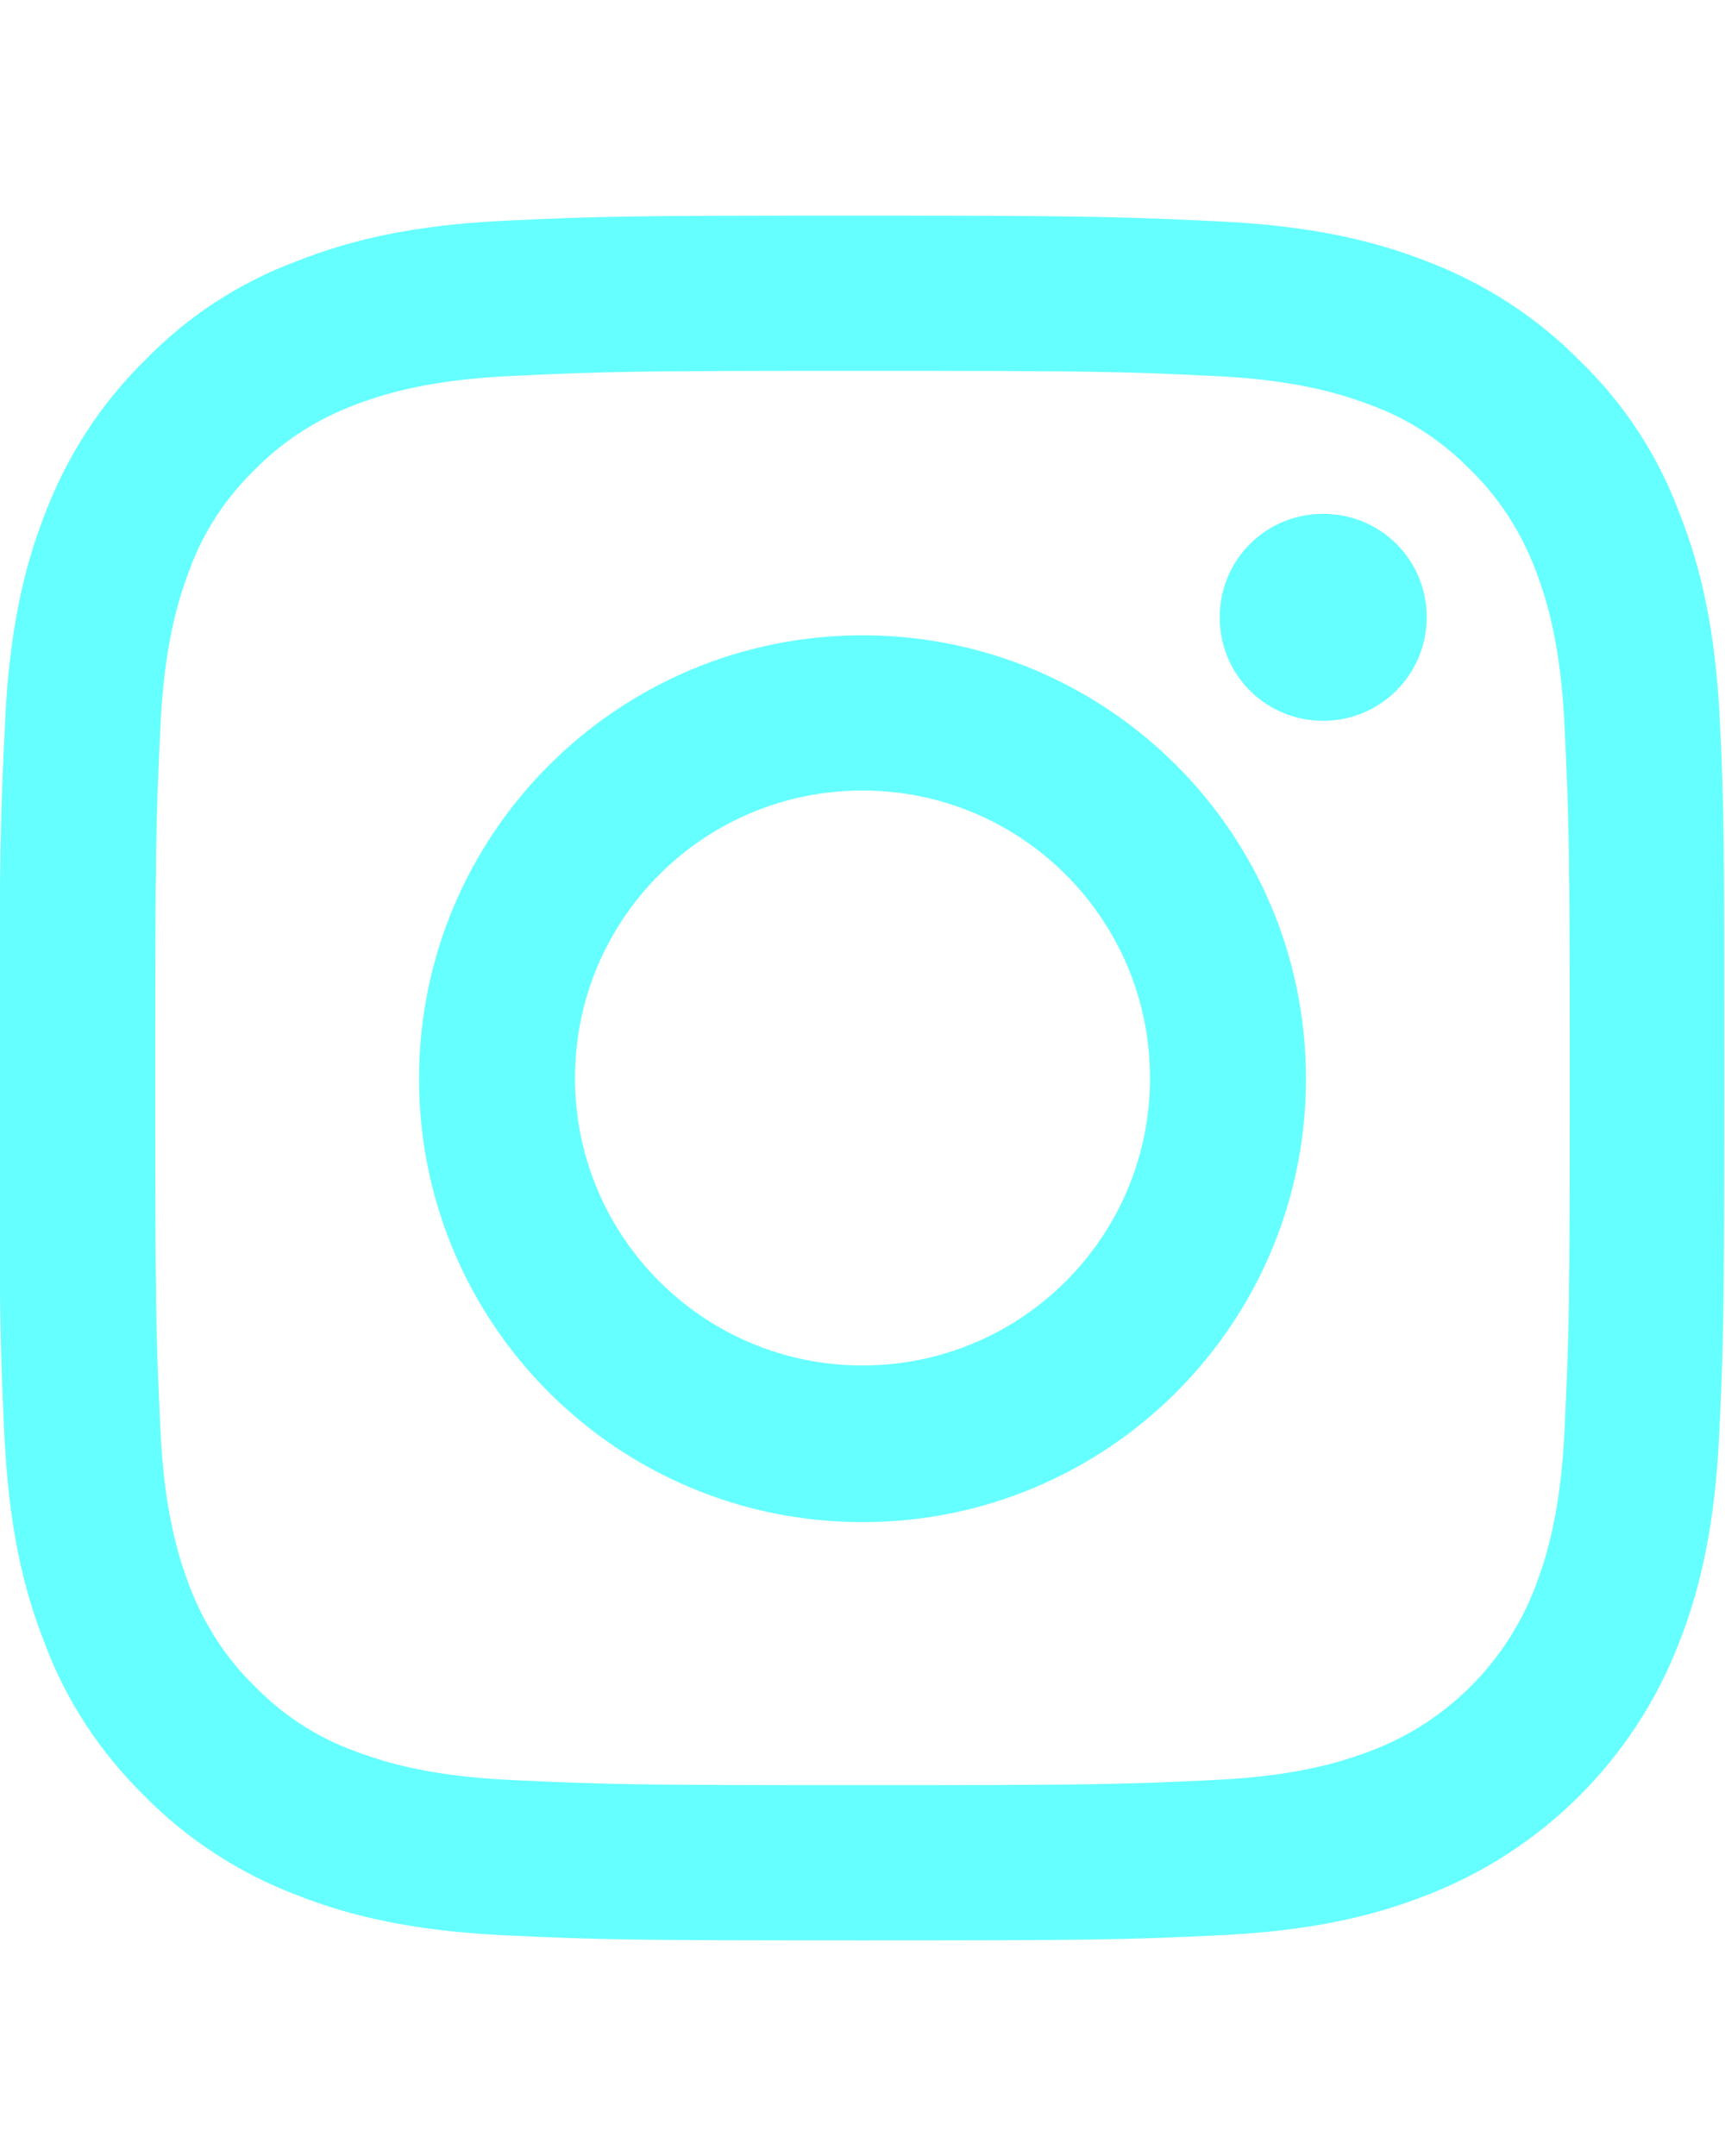
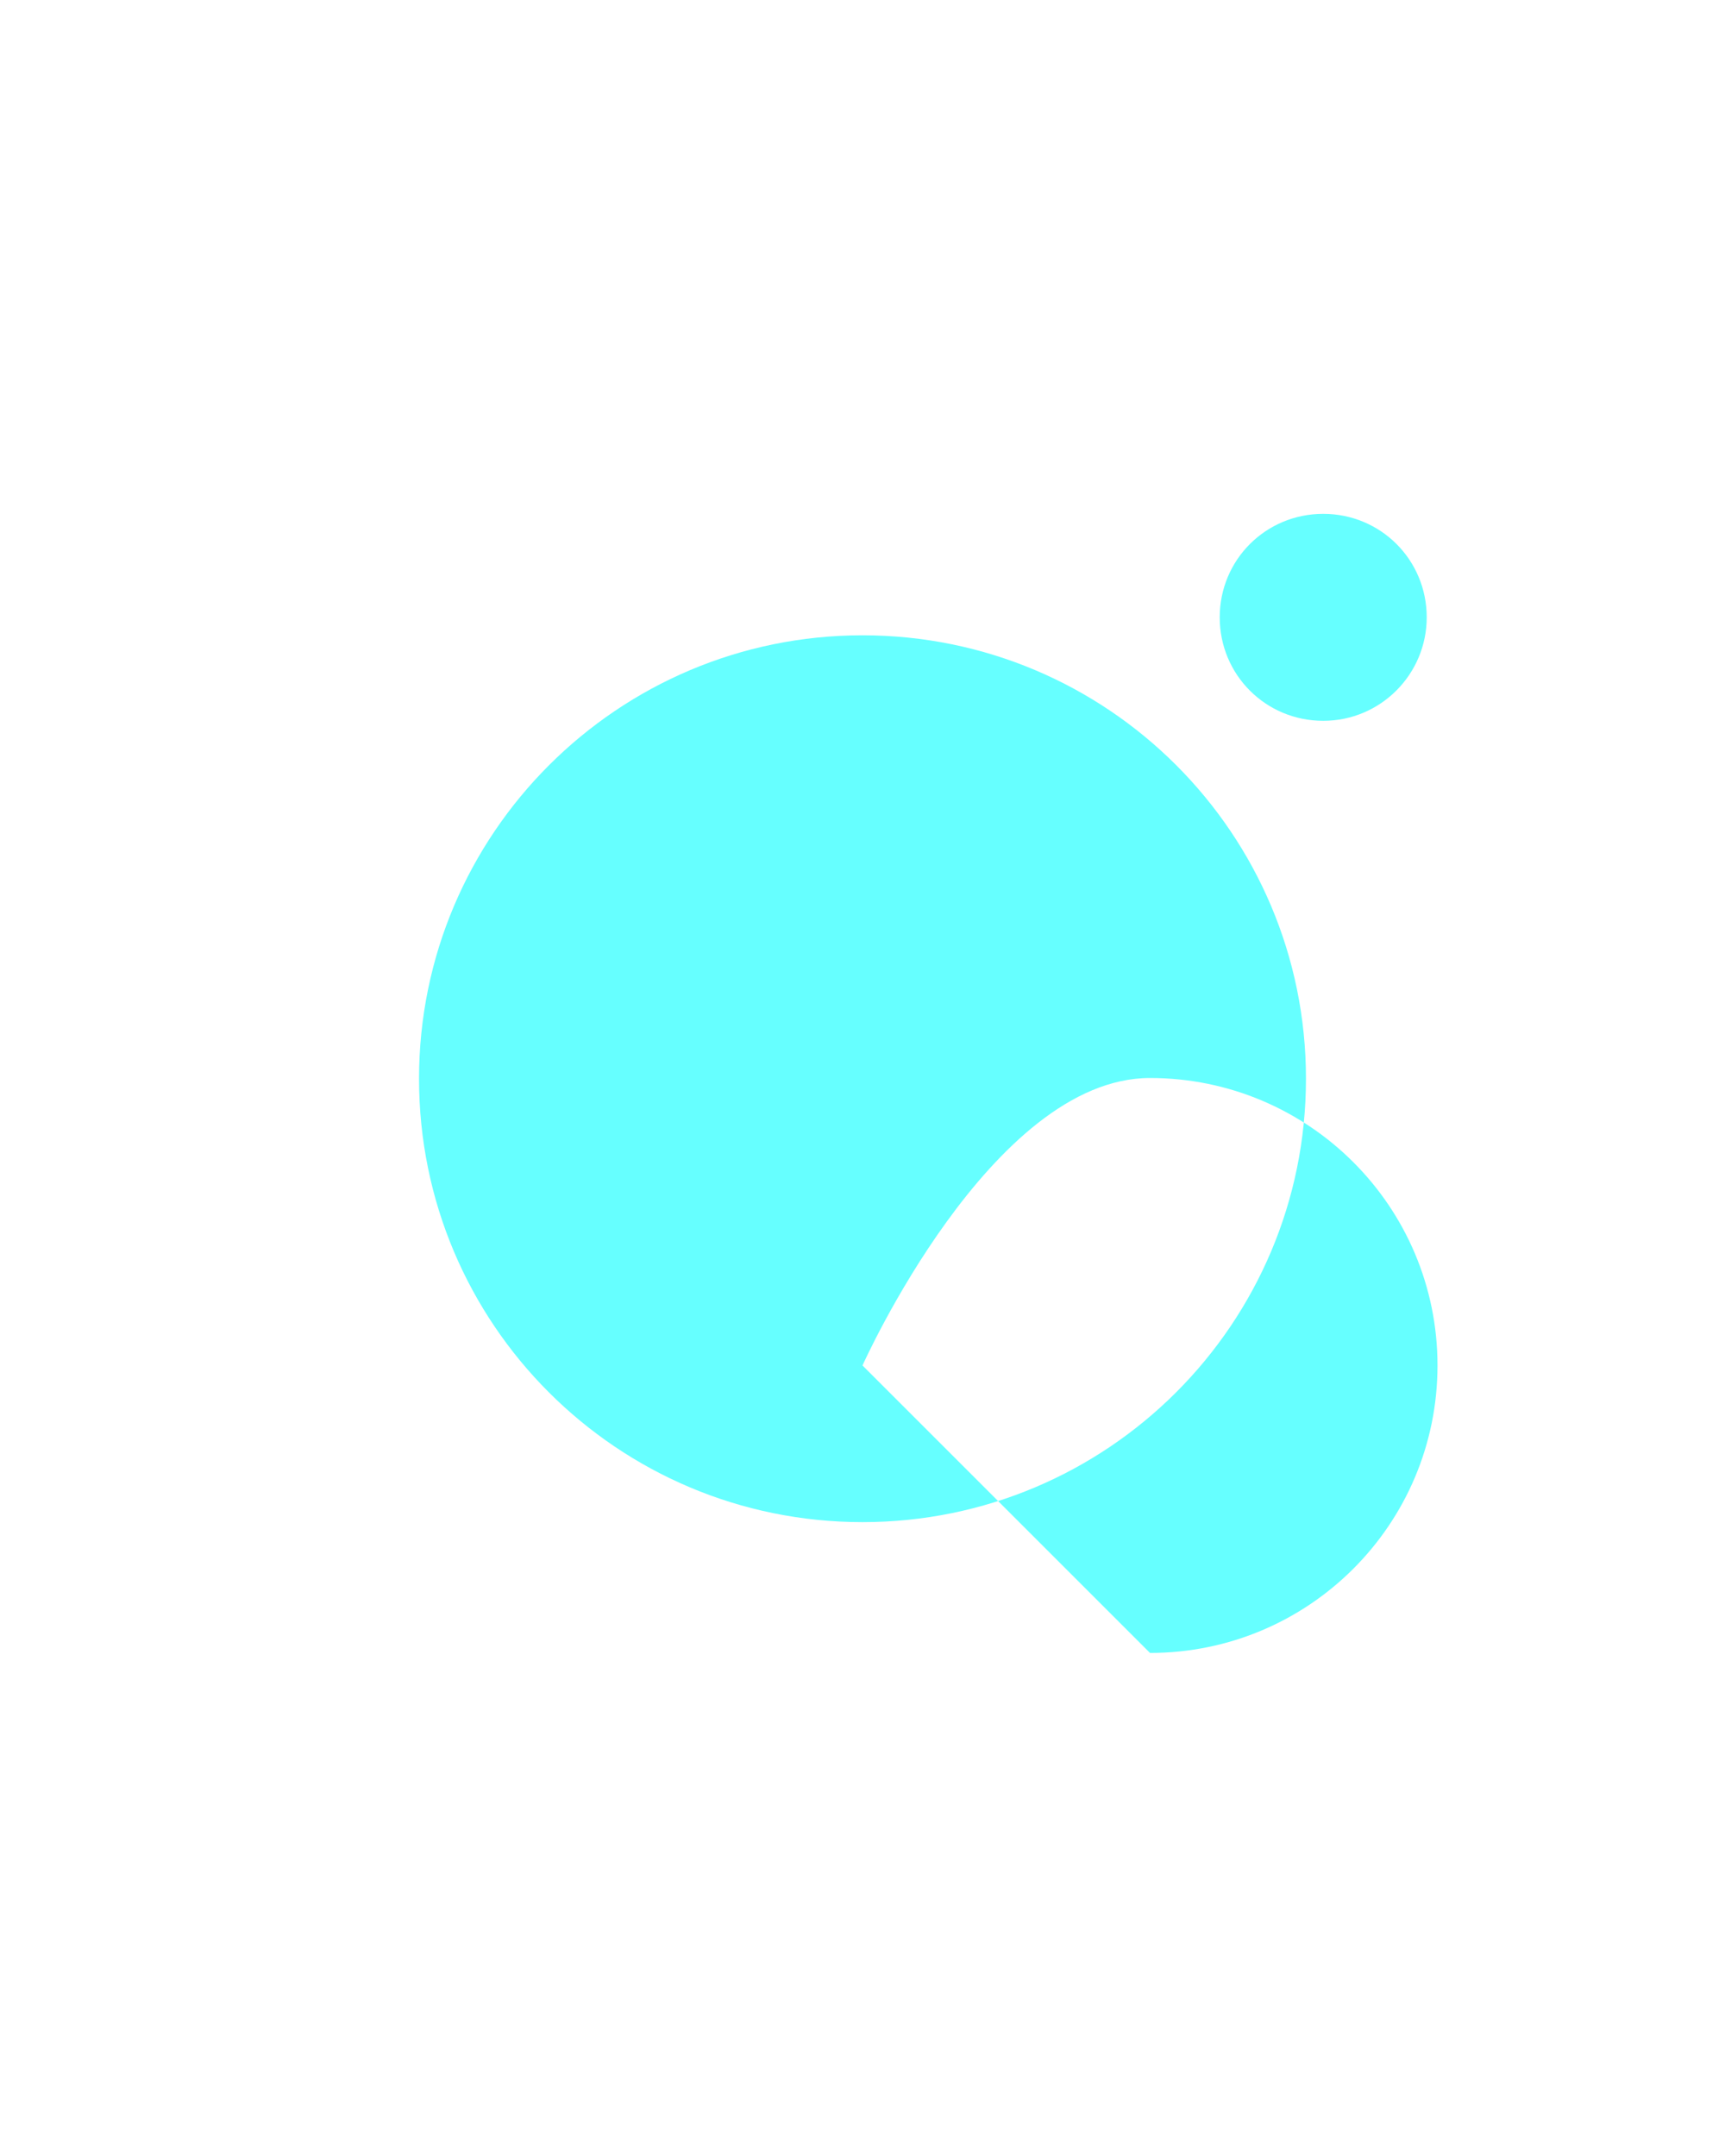
<svg xmlns="http://www.w3.org/2000/svg" id="Layer_2" data-name="Layer 2" viewBox="0 0 24 30">
  <defs>
    <style>
      .cls-1 {
        fill: #6ff;
      }

      .cls-1, .cls-2 {
        stroke-width: 0px;
      }

      .cls-2 {
        fill: none;
      }
    </style>
  </defs>
  <g id="Layer_1-2" data-name="Layer 1">
    <g>
      <rect class="cls-2" x="0" width="24" height="30" />
      <g>
-         <path class="cls-1" d="M23.93,10.06c-.06-1.28-.26-2.15-.56-2.91-.3-.81-.77-1.53-1.39-2.13-.6-.61-1.33-1.08-2.12-1.38-.76-.3-1.64-.5-2.91-.56-1.28-.06-1.69-.08-4.95-.08s-3.67.01-4.95.07c-1.28.06-2.15.26-2.91.56-.81.3-1.53.77-2.13,1.39-.61.6-1.08,1.33-1.38,2.12-.3.76-.5,1.64-.56,2.91-.06,1.28-.08,1.69-.08,4.95s.01,3.67.07,4.95c.06,1.28.26,2.15.56,2.91.3.81.78,1.53,1.39,2.13.6.61,1.33,1.08,2.12,1.38.76.3,1.64.5,2.91.56,1.28.06,1.69.07,4.95.07s3.67-.01,4.95-.07c1.28-.06,2.15-.26,2.91-.56,1.61-.62,2.89-1.9,3.51-3.51.3-.76.5-1.64.56-2.91.06-1.28.07-1.69.07-4.95s0-3.67-.06-4.95ZM21.77,19.85c-.05,1.17-.25,1.81-.41,2.23-.4,1.05-1.23,1.88-2.28,2.28-.42.16-1.06.36-2.23.41-1.27.06-1.65.07-4.85.07s-3.59-.01-4.85-.07c-1.17-.05-1.81-.25-2.23-.41-.52-.19-.99-.5-1.38-.9-.4-.39-.7-.86-.9-1.38-.16-.42-.36-1.06-.41-2.23-.06-1.27-.07-1.65-.07-4.85s.01-3.59.07-4.85c.05-1.17.25-1.81.41-2.23.19-.52.5-.99.9-1.38.39-.4.86-.7,1.38-.9.42-.16,1.06-.36,2.23-.41,1.27-.06,1.65-.07,4.85-.07s3.59.01,4.85.07c1.17.05,1.81.25,2.23.41.52.19.99.5,1.38.9.4.39.7.86.9,1.38.16.42.36,1.06.41,2.23.06,1.27.07,1.65.07,4.85s-.01,3.58-.07,4.84Z" />
-         <path class="cls-1" d="M12,8.84c-3.4,0-6.17,2.76-6.17,6.17s2.76,6.17,6.17,6.17,6.17-2.76,6.17-6.17-2.76-6.17-6.17-6.17ZM12,19c-2.21,0-4-1.79-4-4s1.79-4,4-4,4,1.79,4,4-1.79,4-4,4Z" />
+         <path class="cls-1" d="M12,8.84c-3.4,0-6.17,2.76-6.17,6.17s2.76,6.17,6.17,6.17,6.17-2.76,6.17-6.17-2.76-6.17-6.17-6.17ZM12,19s1.79-4,4-4,4,1.79,4,4-1.79,4-4,4Z" />
        <path class="cls-1" d="M19.85,8.59c0,.79-.64,1.44-1.44,1.44s-1.44-.64-1.44-1.44.64-1.44,1.44-1.44,1.44.64,1.44,1.44Z" />
      </g>
    </g>
  </g>
</svg>